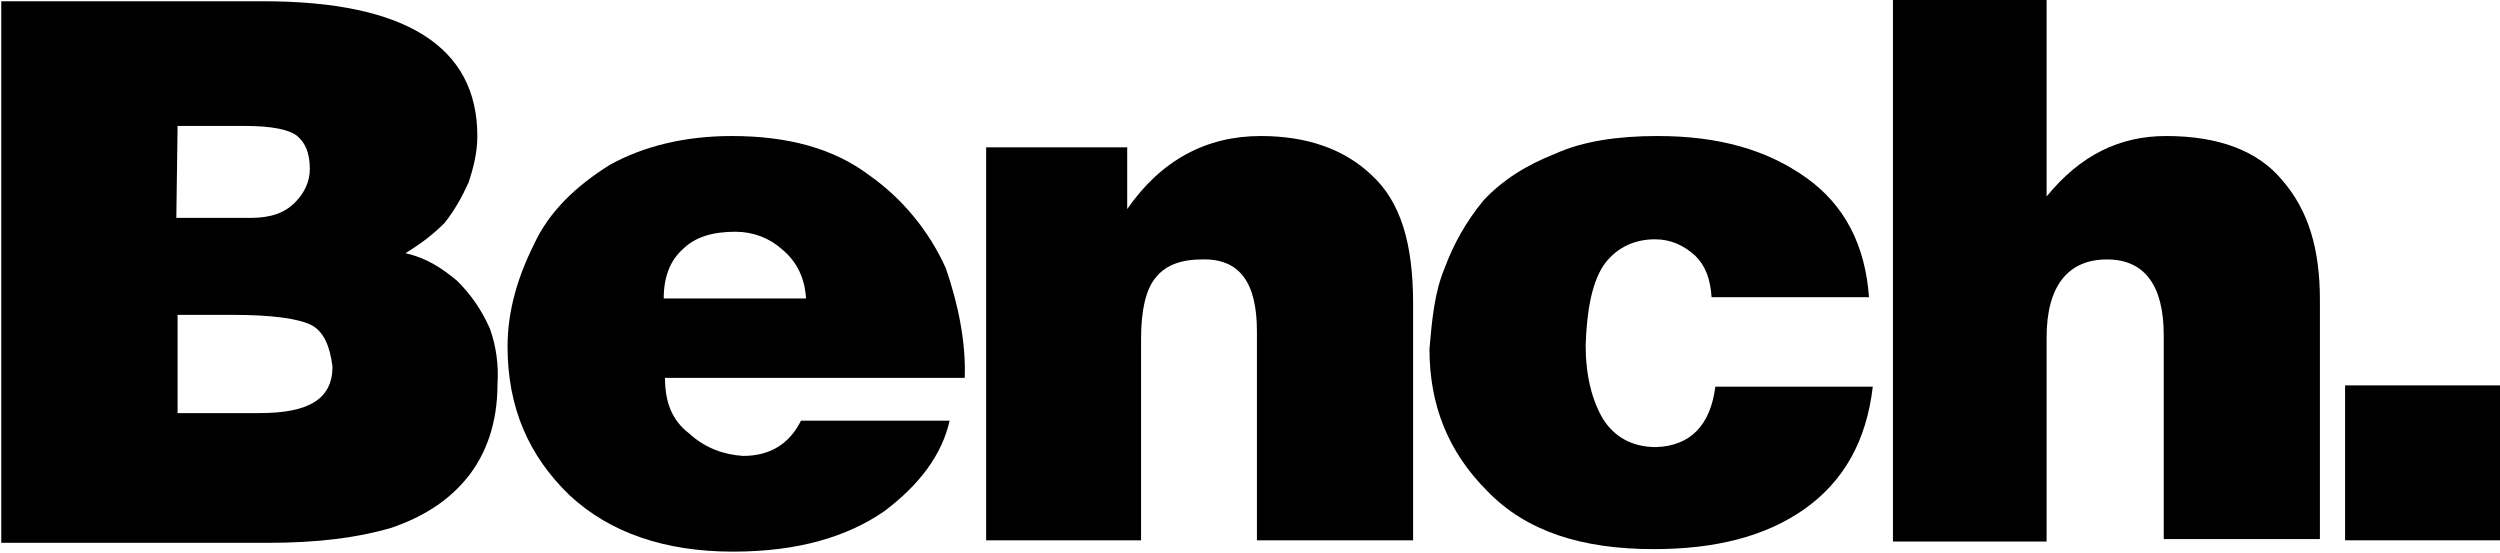
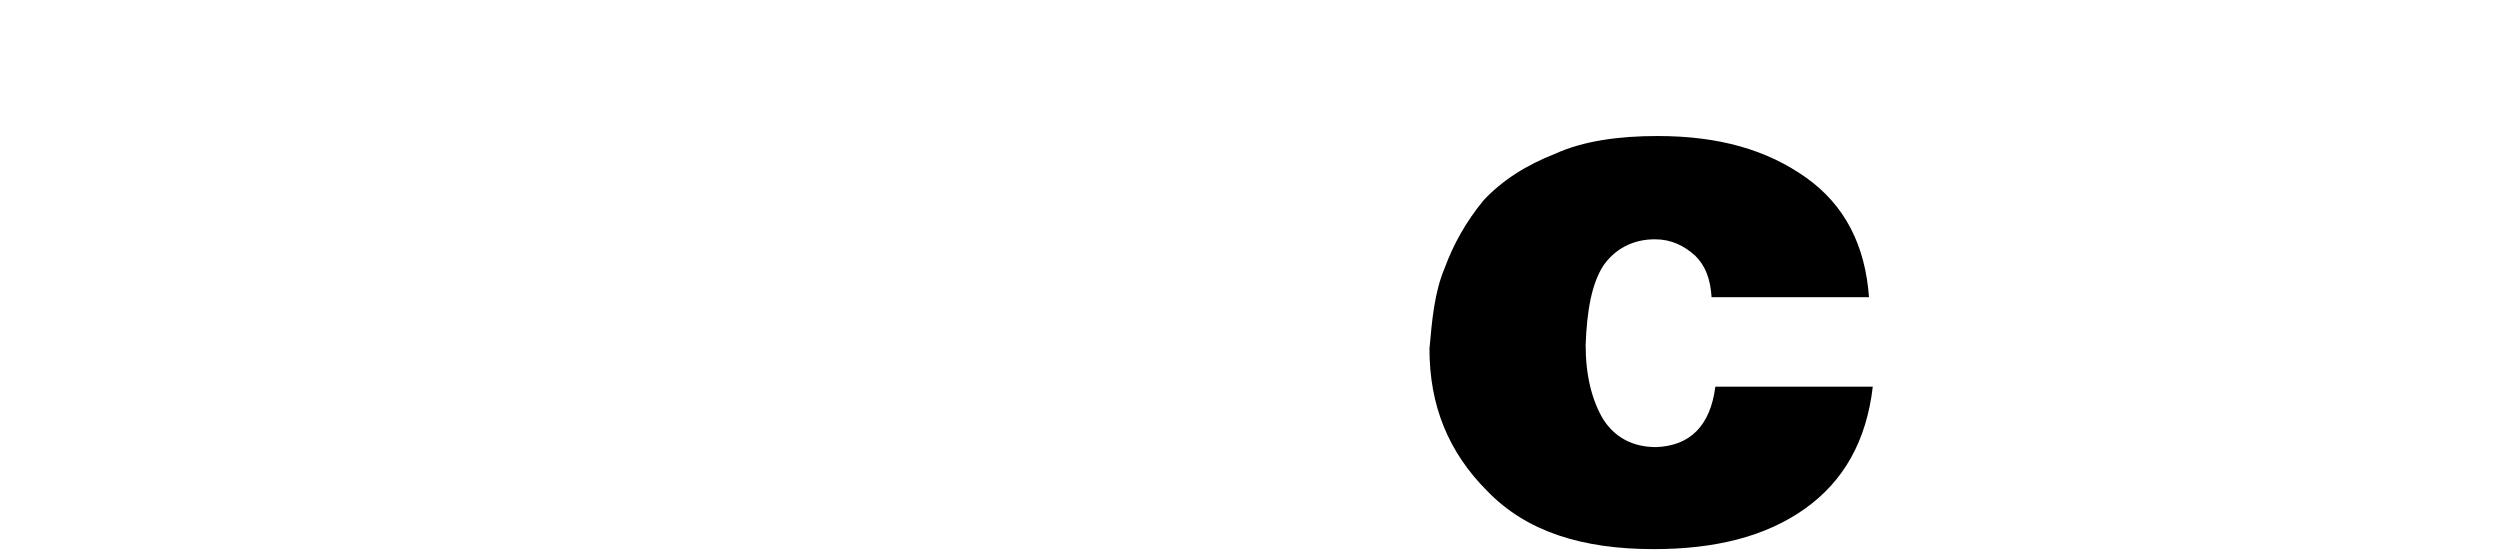
<svg xmlns="http://www.w3.org/2000/svg" width="198.5" height="43.9" viewBox="389.9 50 198.5 43.9" enable-background="new 389.9 50 198.5 43.9">
-   <path d="m426.2 72.3c-1.2-1-2.4-1.8-4.1-2.2 1.3-.8 2.2-1.5 3.1-2.4.8-1 1.4-2.1 1.9-3.2.4-1.2.7-2.4.7-3.7 0-7.1-5.7-10.7-17-10.7h-20.8v43h21.2c3.9 0 7.1-.4 9.8-1.2 2.6-.9 4.6-2.2 6.1-4.1 1.4-1.8 2.3-4.2 2.3-7.3.1-1.5-.1-3-.6-4.4-.7-1.6-1.6-2.8-2.6-3.8m-22.2-12.3h5.4c2.1 0 3.5.3 4.1.8.6.5 1 1.3 1 2.6 0 1-.4 1.9-1.2 2.7-.8.8-1.9 1.2-3.5 1.2h-5.9l.1-7.3zm6.5 22.8h-6.5v-7.8h4.4c3.1 0 5.2.3 6.2.8s1.5 1.7 1.7 3.3c0 2.6-1.9 3.7-5.8 3.7" />
-   <path d="m458.9 63.9c-2.8-2.1-6.4-3.1-10.9-3.1-3.7 0-7 .8-9.7 2.3-2.7 1.7-4.8 3.7-6 6.3-1.3 2.6-2.1 5.3-2.1 8.1 0 4.9 1.7 8.7 4.9 11.8 3.2 3 7.6 4.5 13 4.5 5.2 0 9.1-1.2 12-3.2 2.8-2.1 4.6-4.5 5.2-7.2h-11.8c-.9 1.8-2.4 2.8-4.6 2.8-1.5-.1-3-.6-4.3-1.8-1.3-1-1.9-2.4-1.9-4.4h23.8c.1-2.8-.5-5.8-1.5-8.7-1.3-2.9-3.4-5.5-6.1-7.4m-16.3 9.8c0-1.7.5-3 1.5-3.9 1-1 2.4-1.4 4.2-1.4 1.4 0 2.7.5 3.7 1.4 1.2 1 1.8 2.3 1.9 3.9h-11.3" />
-   <path d="m490 60.8c-4.3 0-7.9 1.9-10.6 5.8v-4.9h-11.2v31.2h12.3v-16c0-2.3.4-4 1.2-4.9.8-1 2.1-1.4 3.6-1.4 3-.1 4.4 1.8 4.4 5.7v16.6h12.4v-18.8c0-4.8-1-8.1-3.3-10.2-2.2-2.1-5.2-3.1-8.8-3.1" />
  <path d="m521.4 85.5c-1.9 0-3.3-.8-4.2-2.2-.9-1.5-1.4-3.5-1.4-5.9.1-2.8.5-4.9 1.4-6.3.9-1.3 2.3-2.1 4.1-2.1 1.3 0 2.3.5 3.2 1.3.8.8 1.2 1.8 1.3 3.3h12.5c-.3-4.1-1.9-7.3-5-9.5-3.1-2.2-6.9-3.3-11.8-3.3-3.1 0-5.9.4-8.1 1.4-2.3.9-4.2 2.1-5.7 3.7-1.4 1.7-2.4 3.5-3.1 5.4-.8 1.9-1 4.1-1.2 6.4 0 4.5 1.5 8.2 4.6 11.3 3.1 3.2 7.5 4.6 13.2 4.6 4.9 0 8.9-1 12-3.2 3.1-2.2 4.9-5.4 5.4-9.7h-12.5c-.4 3.1-2 4.7-4.7 4.8" />
-   <path d="m561.9 60.8c-3.7 0-6.8 1.5-9.5 4.8v-15.6h-12.2v43h12.2v-16.2c0-4.1 1.7-6.2 4.8-6.2 3 0 4.5 2.1 4.5 6v16.2h12.4v-19c0-4-.9-7.1-3-9.5-1.9-2.3-5-3.5-9.2-3.5" />
-   <path d="m576.1 80.6h12.3v12.3h-12.3v-12.3" />
</svg>